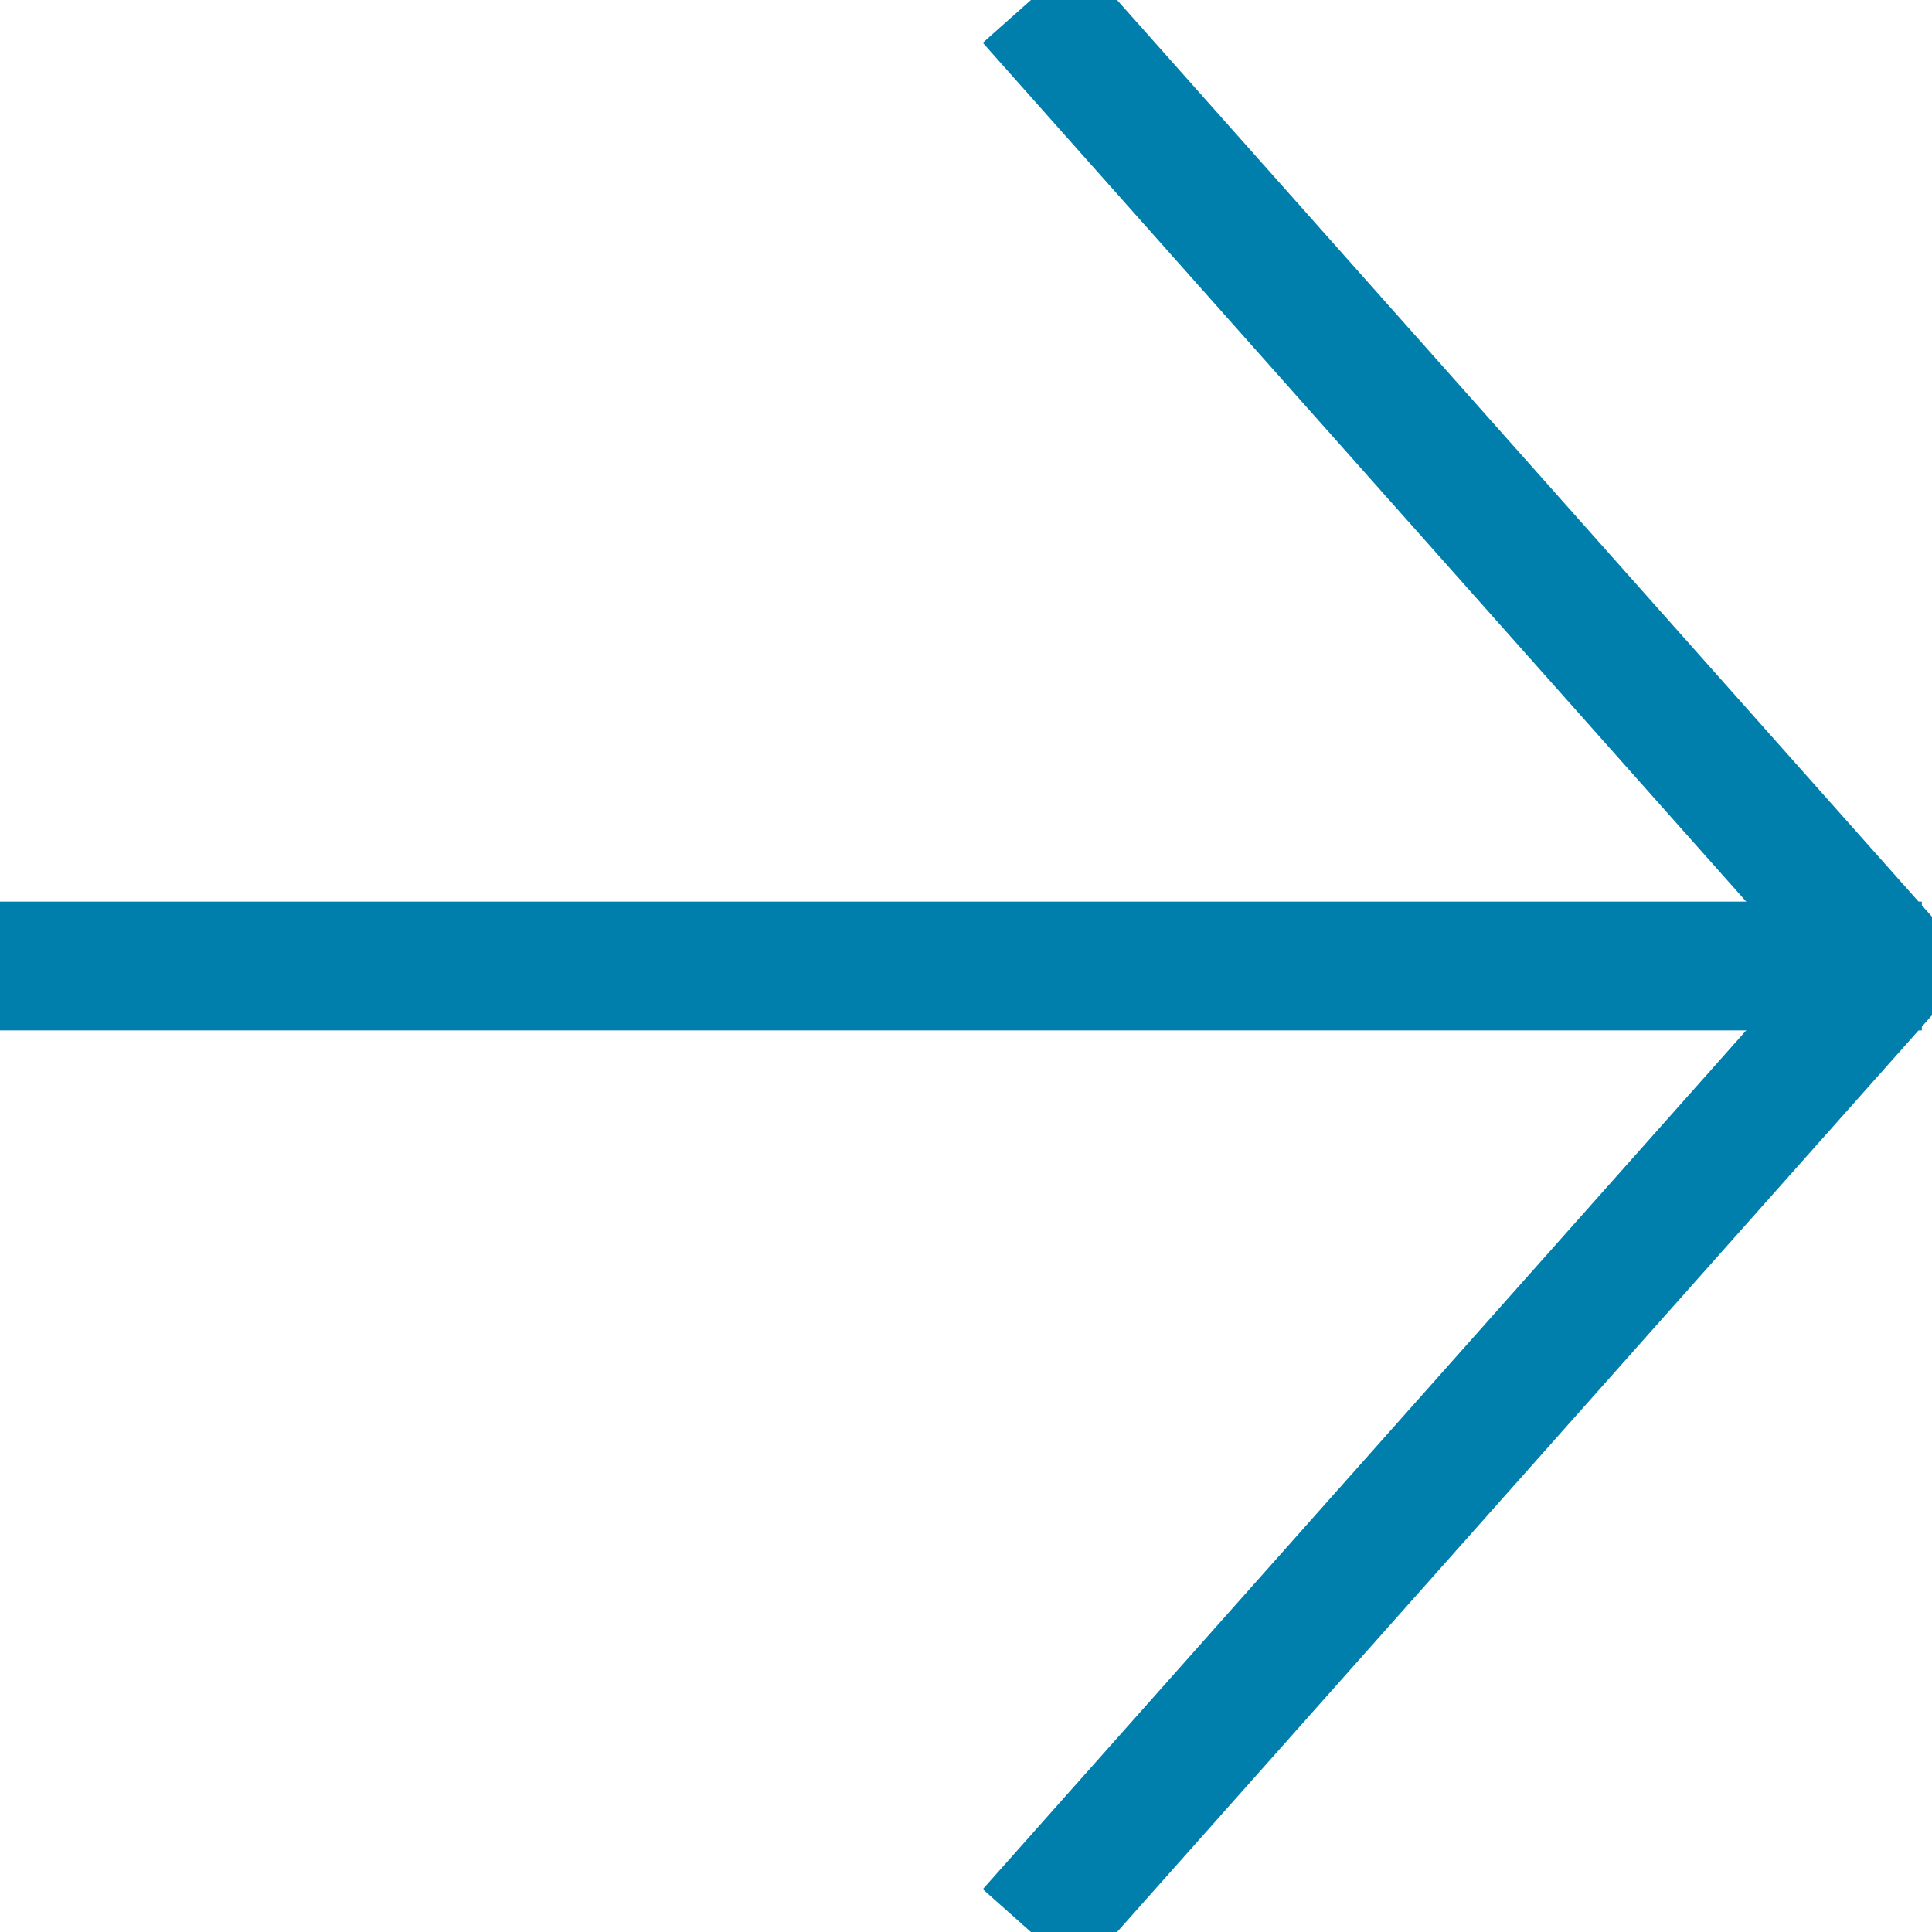
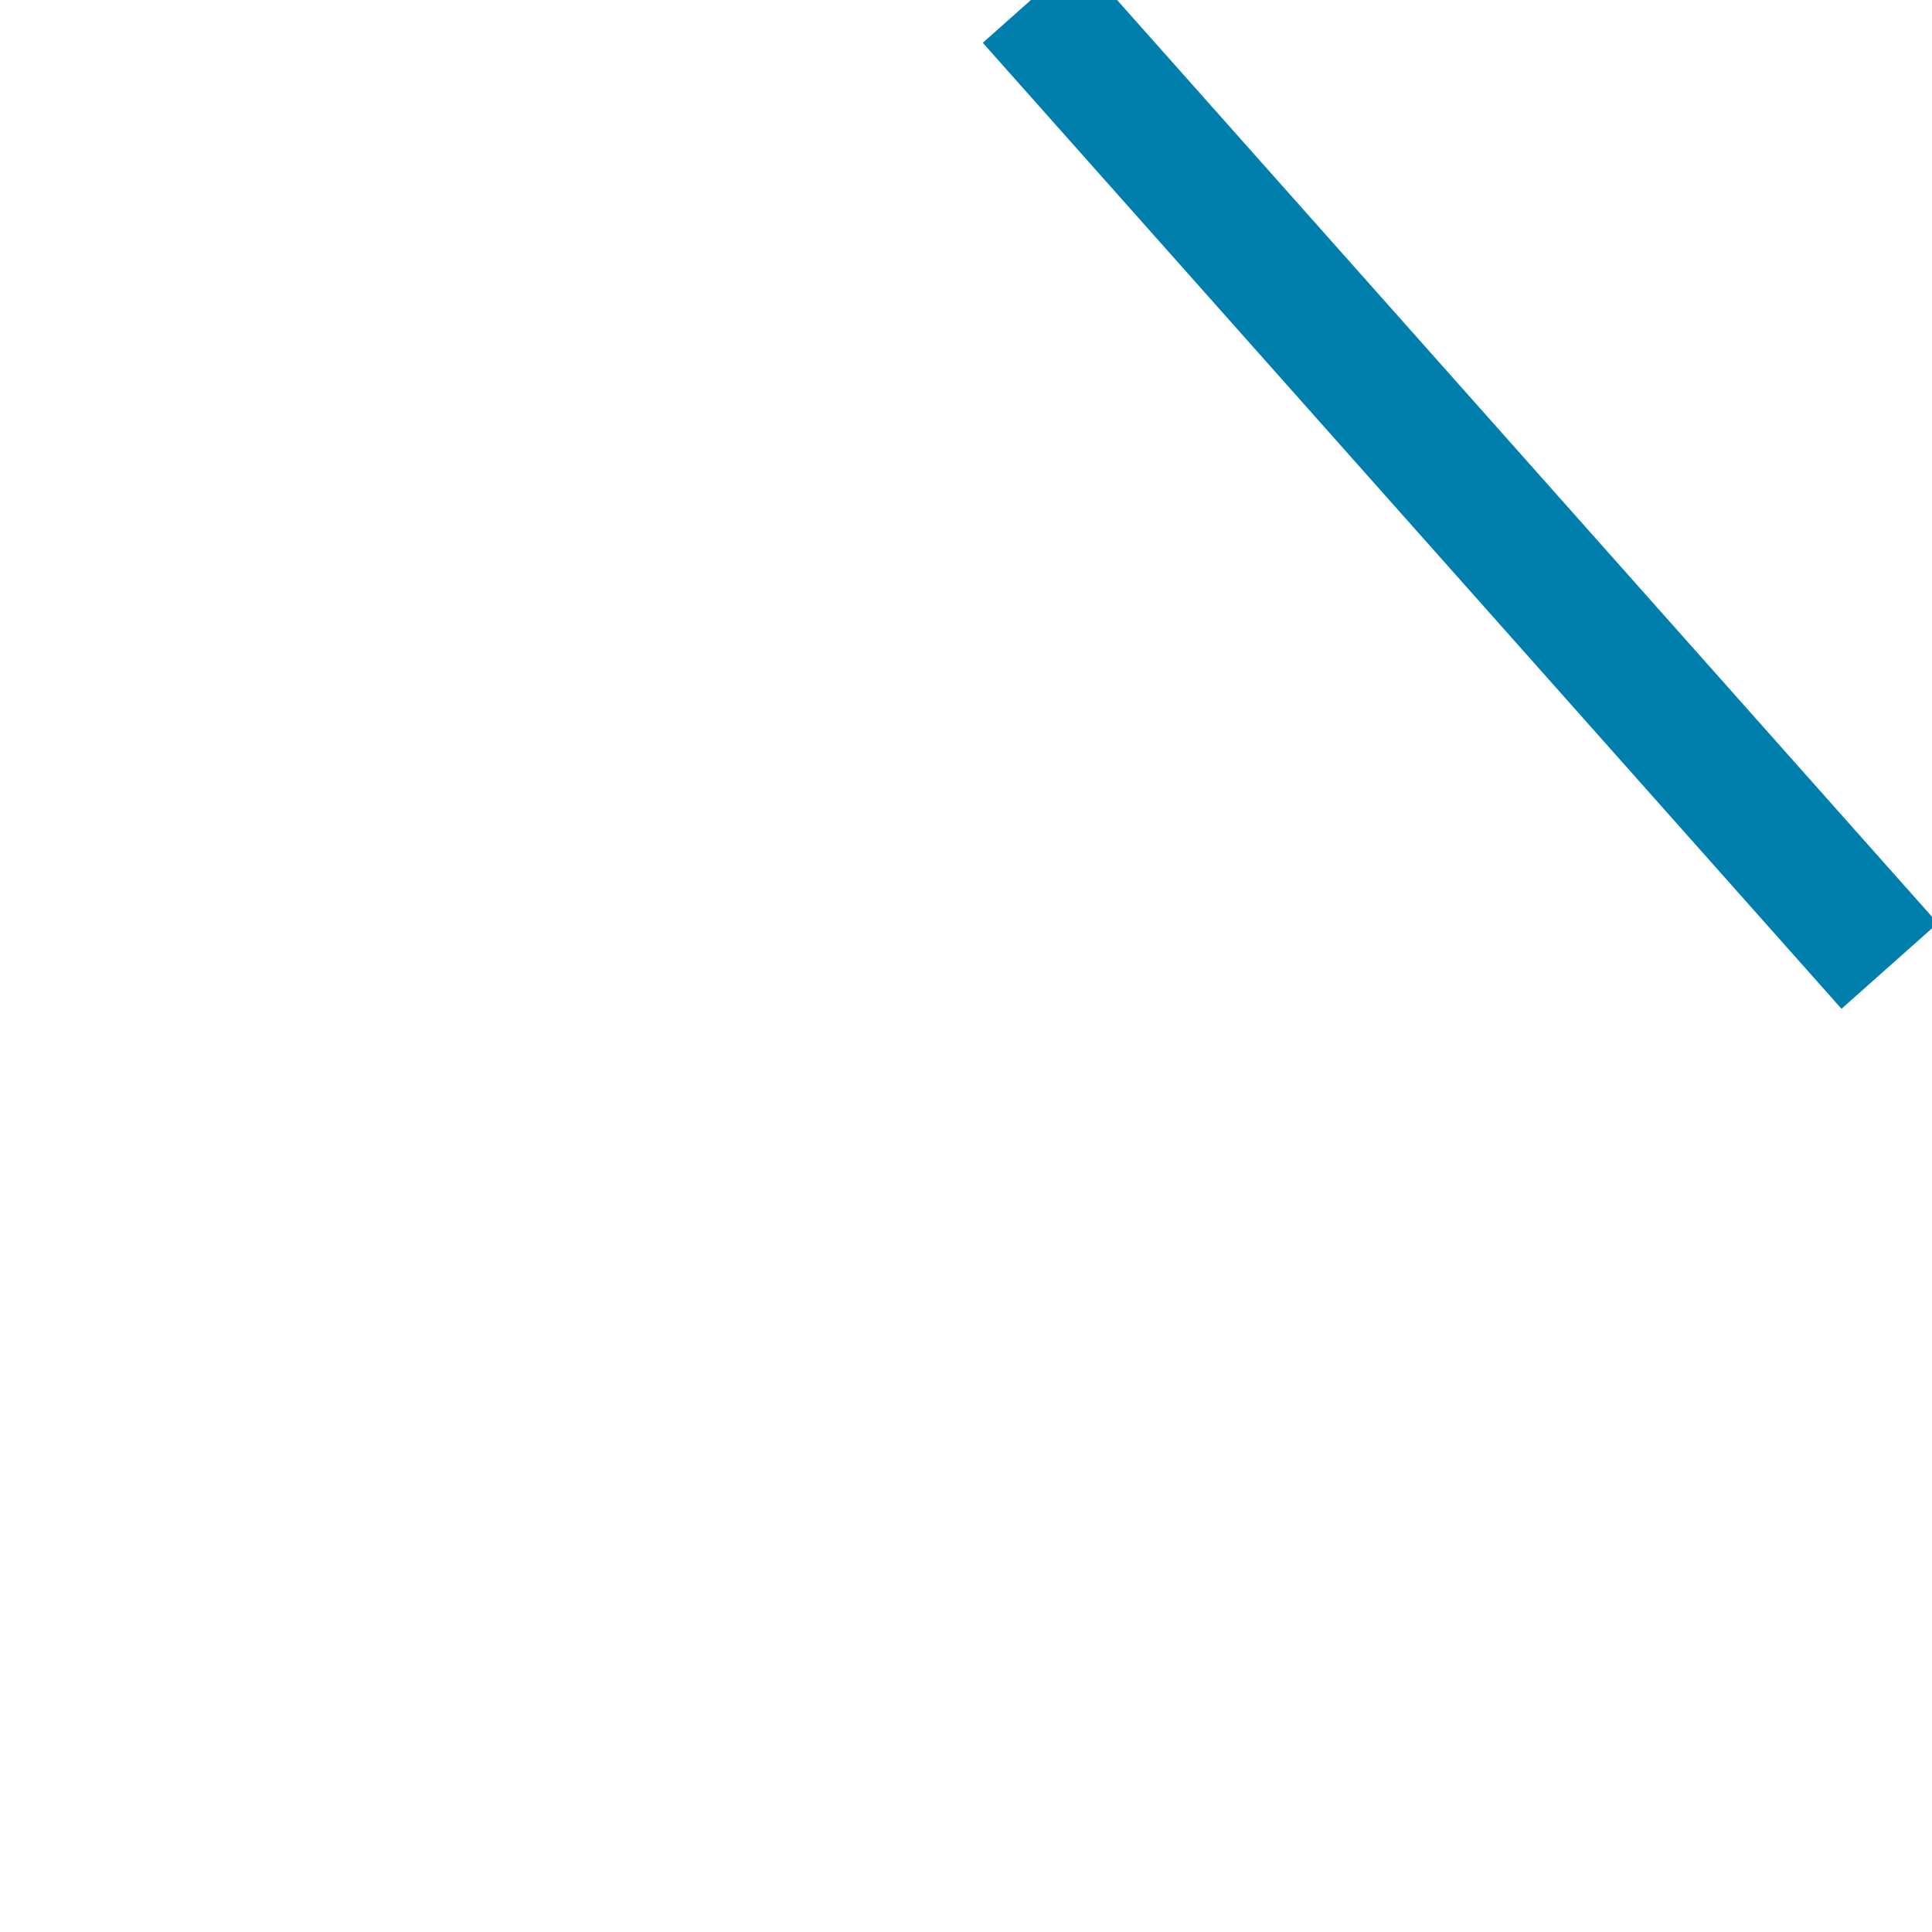
<svg xmlns="http://www.w3.org/2000/svg" width="15px" height="15px" viewBox="0 0 15 15" version="1.1">
  <desc>Created with Lunacy</desc>
  <g id="Group-2">
-     <path d="M0.43 0.833L14.421 0.833" transform="translate(0 6.667)" id="Line-3" fill="none" stroke="#007FAD" stroke-width="1" stroke-linecap="square" />
-     <path d="M0 0L6.667 7.5L0 15" transform="translate(8.004 0)" id="Path-4" fill="none" stroke="#007FAD" stroke-width="1" />
+     <path d="M0 0L6.667 7.5" transform="translate(8.004 0)" id="Path-4" fill="none" stroke="#007FAD" stroke-width="1" />
  </g>
</svg>